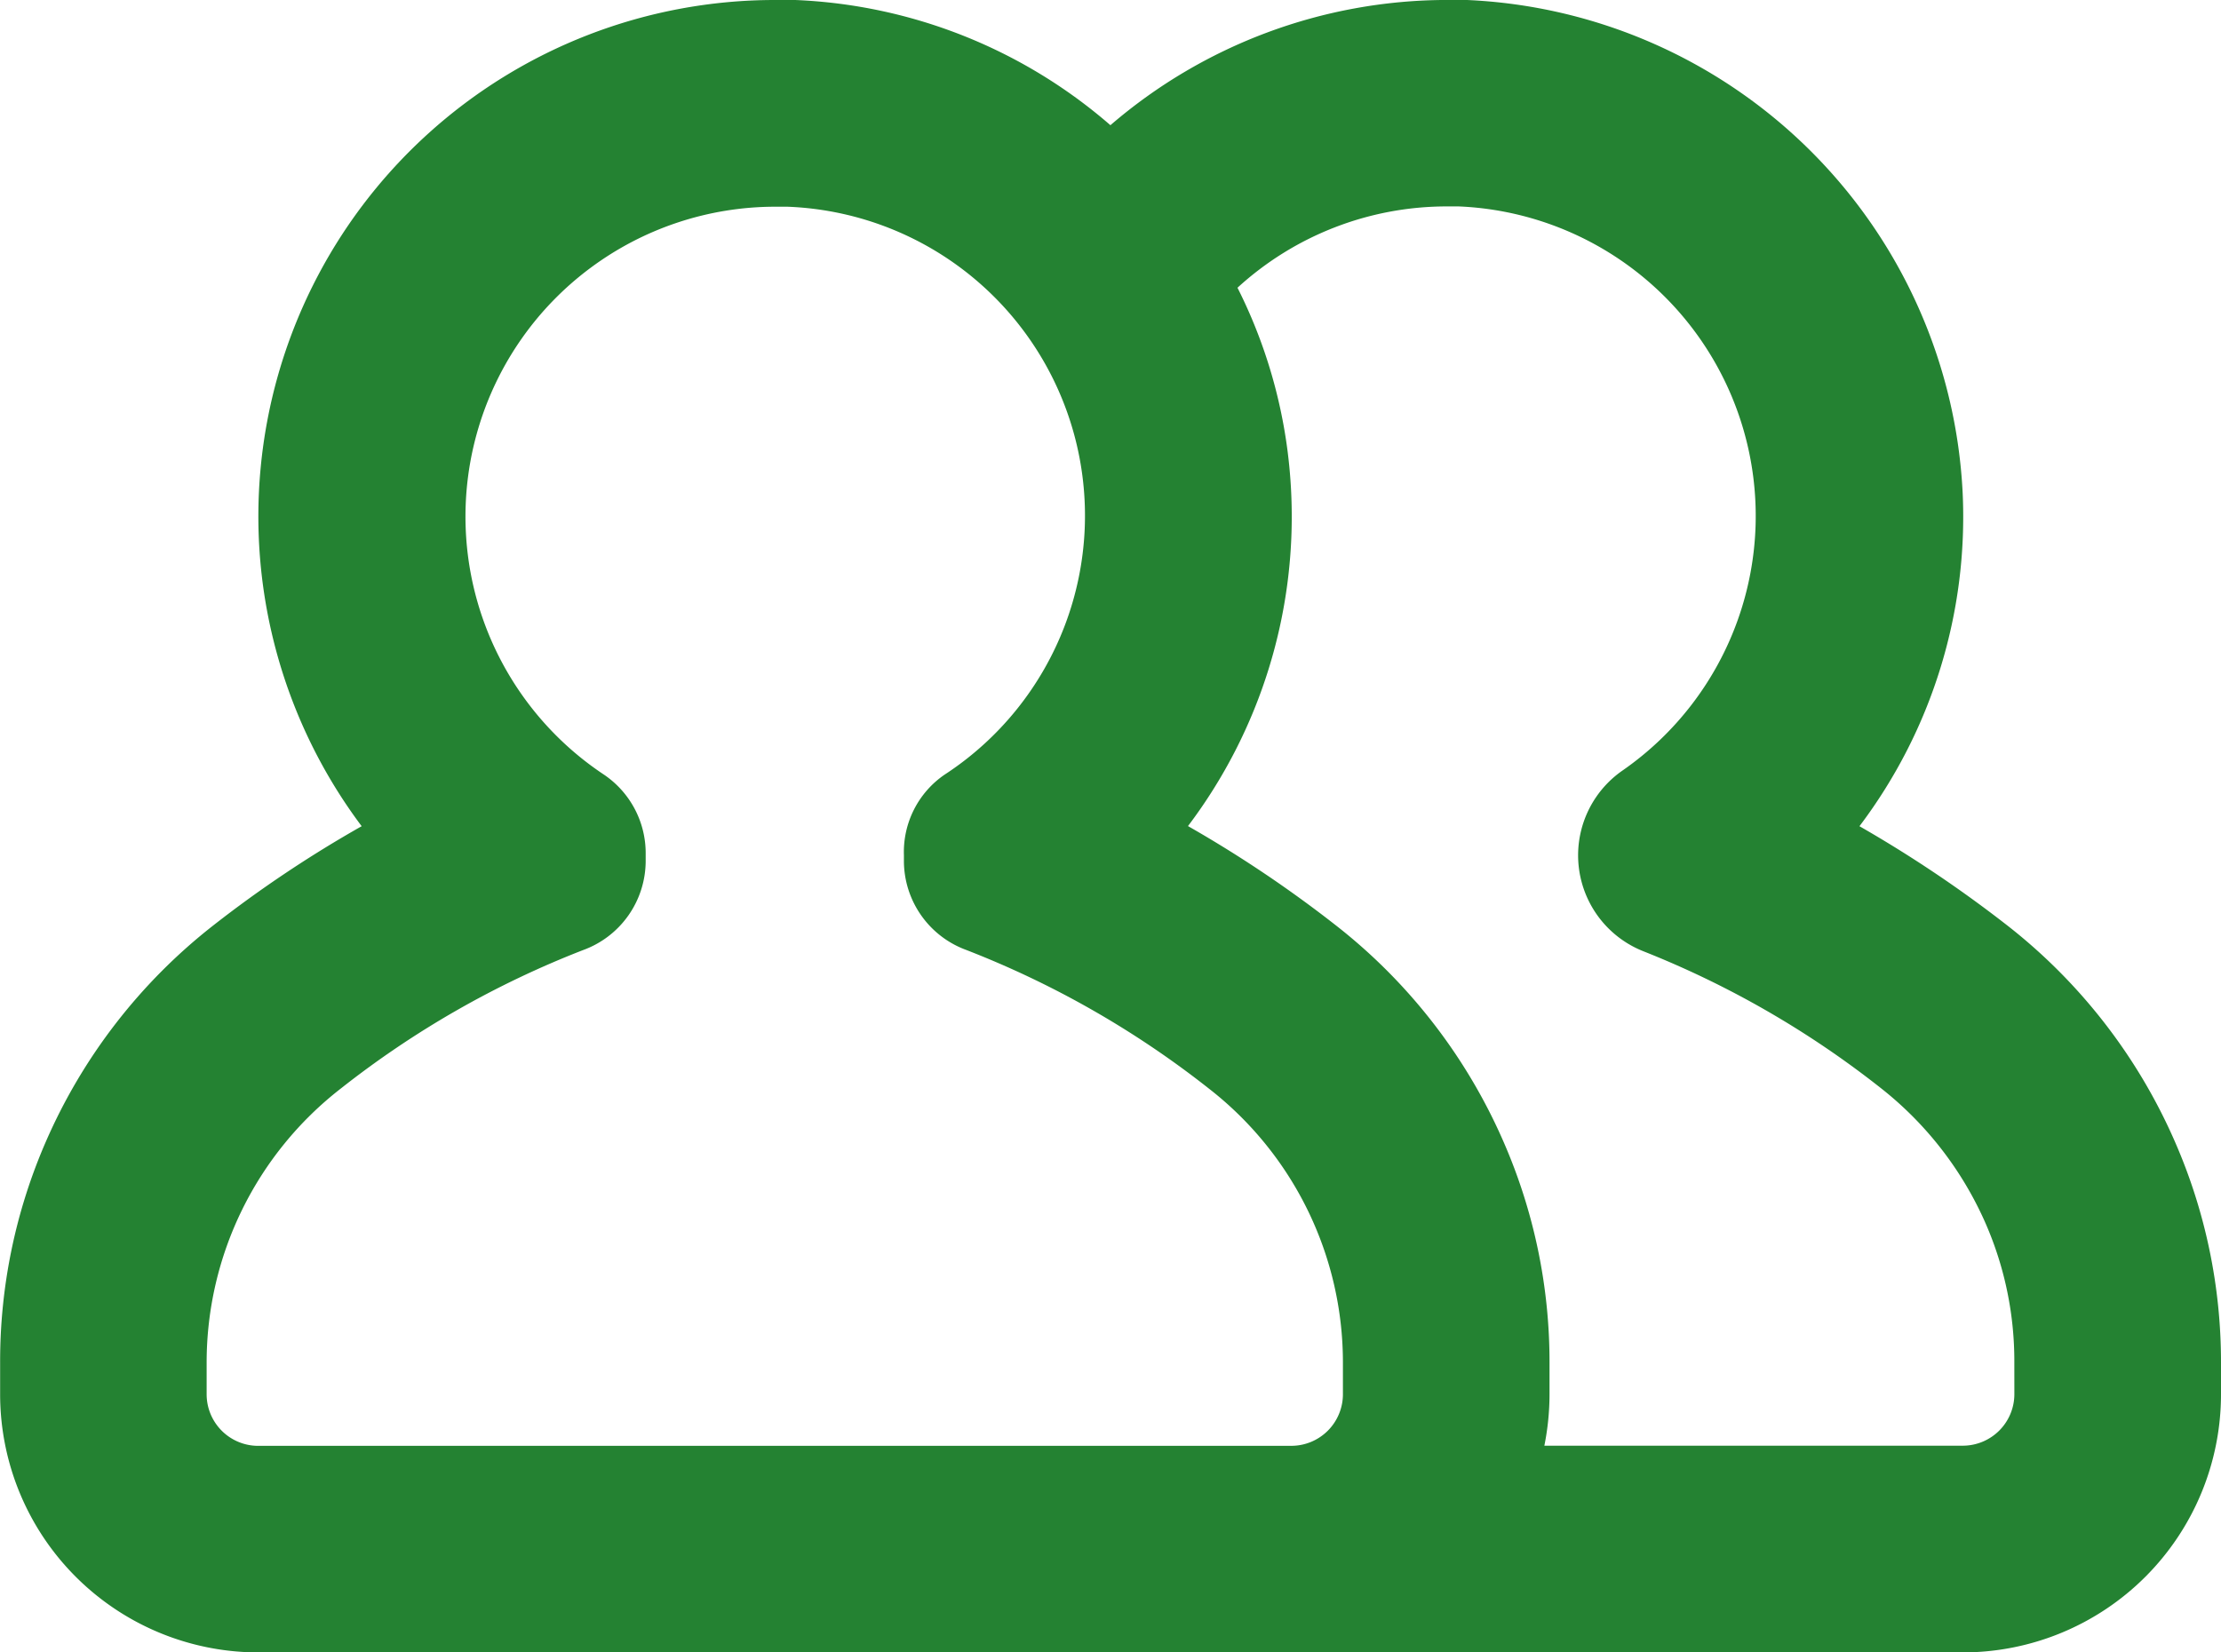
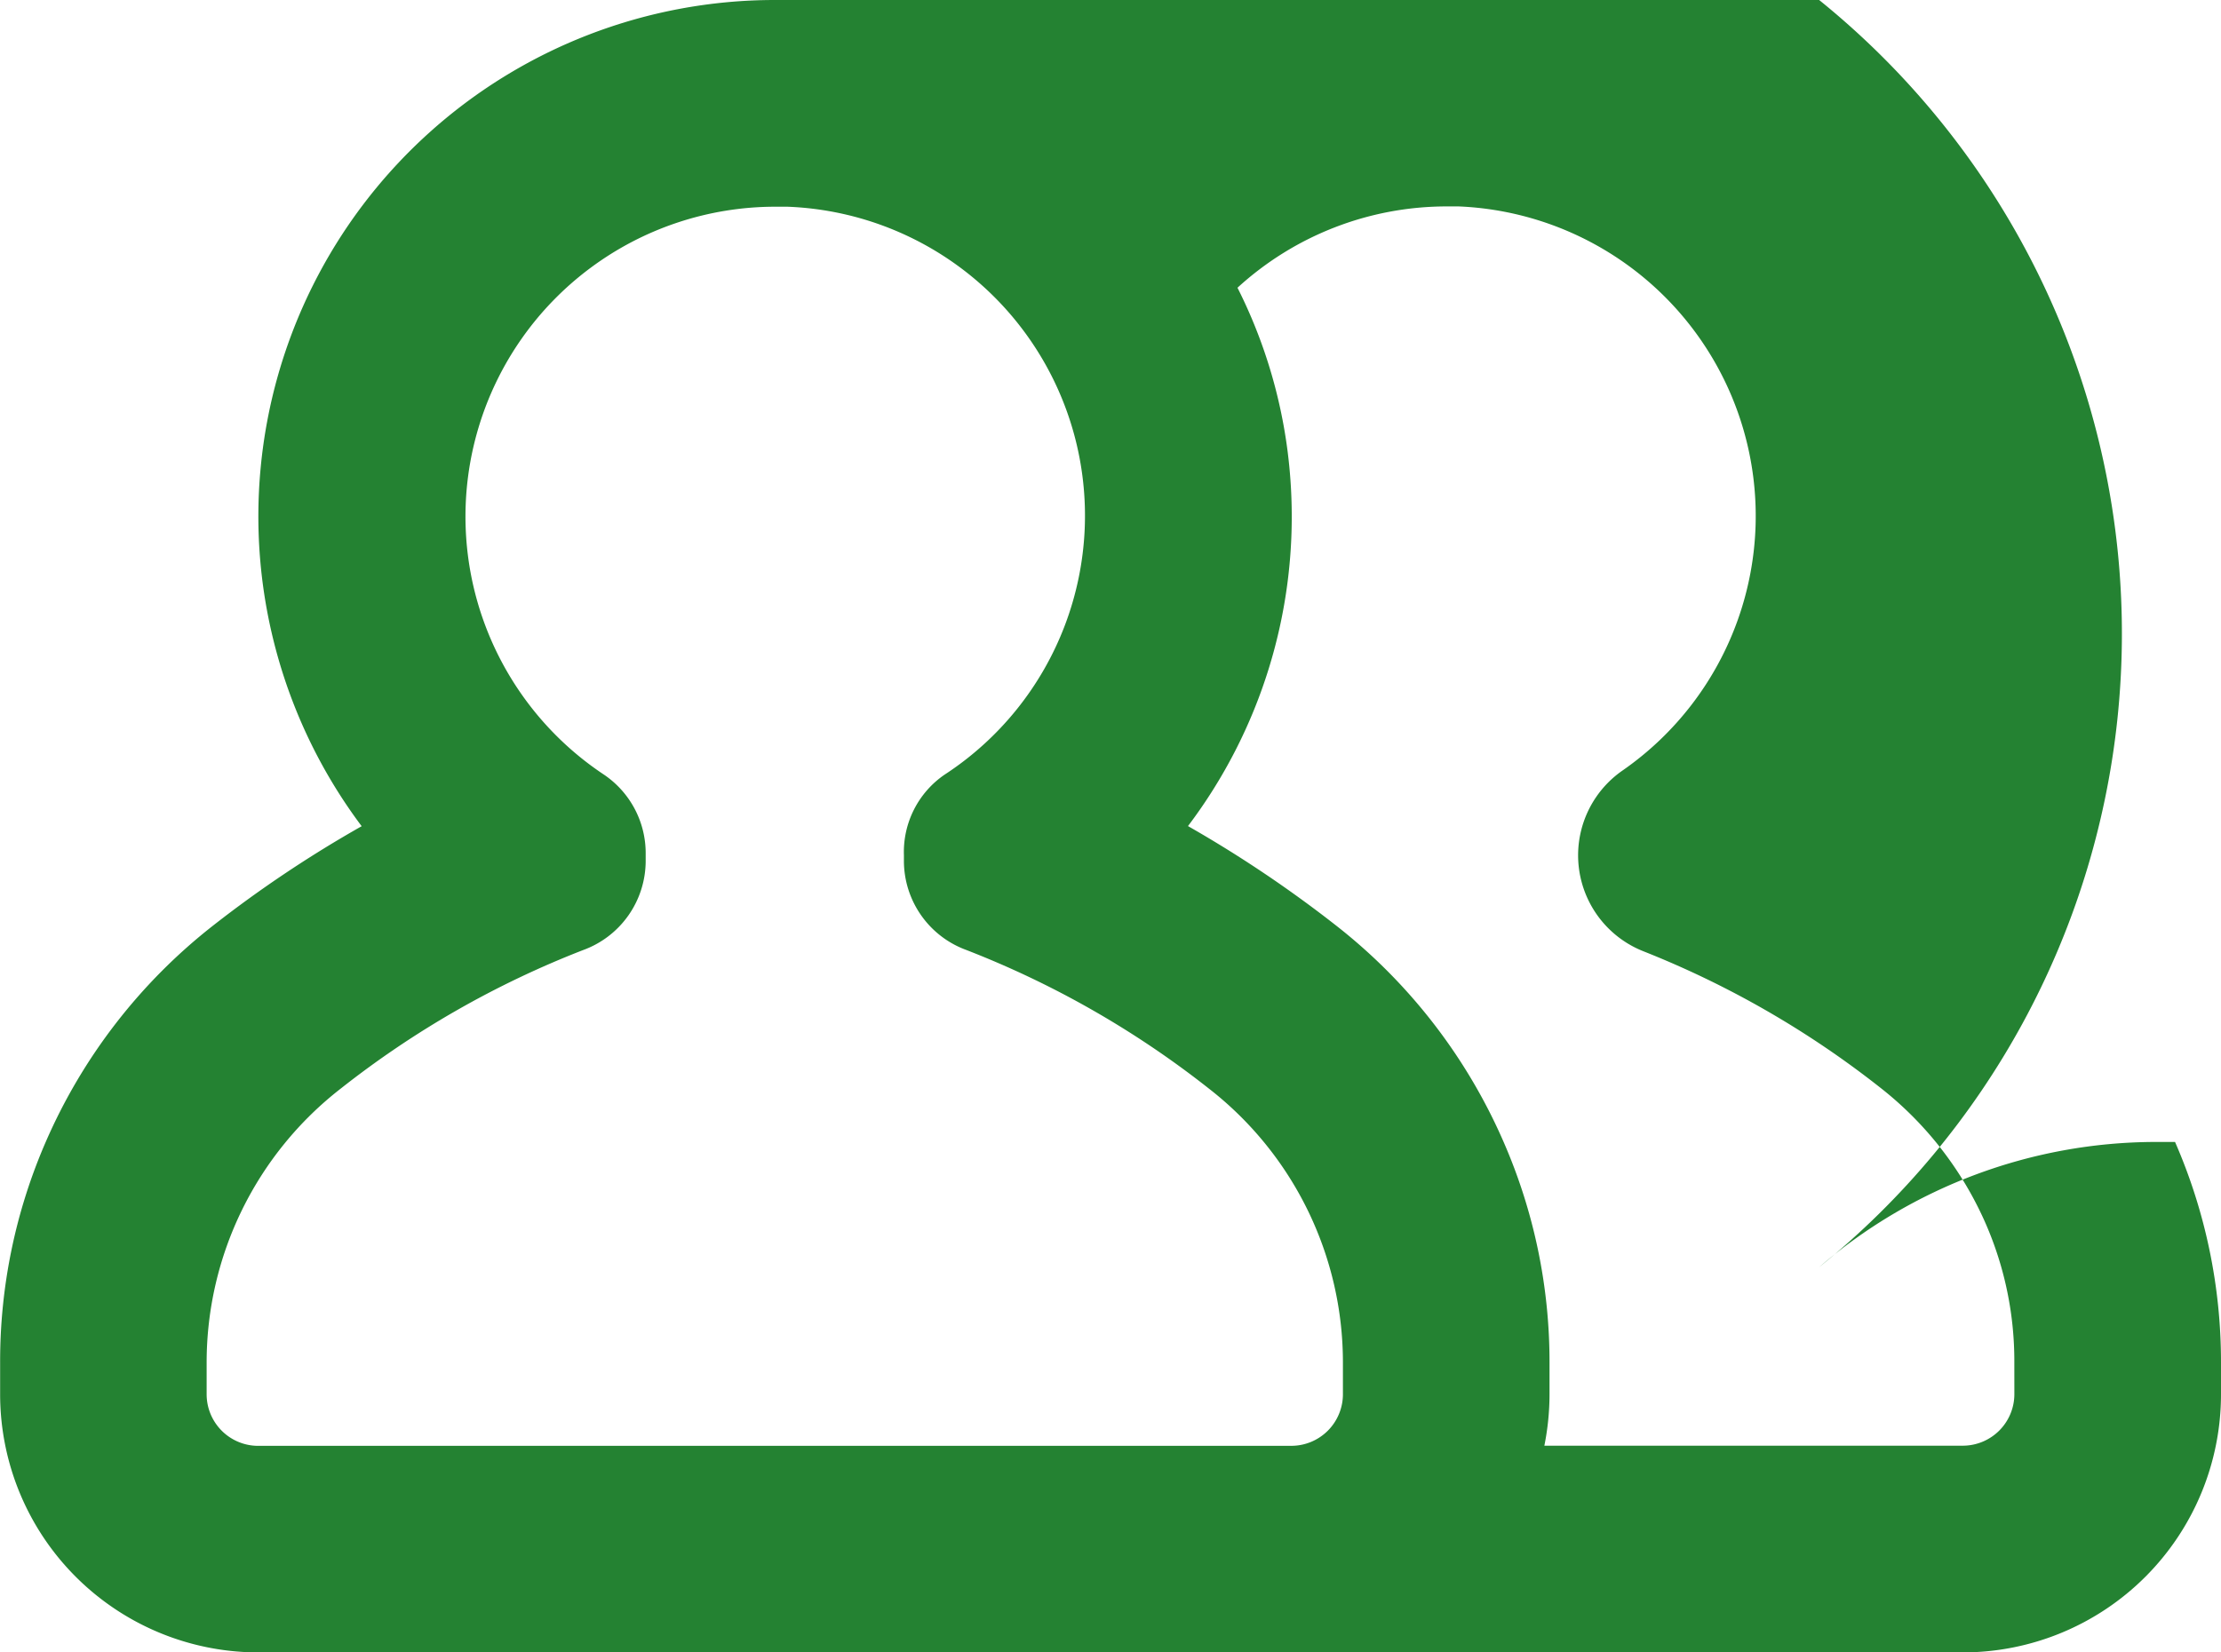
<svg xmlns="http://www.w3.org/2000/svg" width="68.865" height="51.248" viewBox="0 0 68.865 51.248">
-   <path id="about-us" d="M103.282,127.58a17.262,17.262,0,0,0-5.205-6.718,39.037,39.037,0,0,0-4.58-3.075,15.92,15.92,0,0,0,3.2-10.33,16.1,16.1,0,0,0-15.39-15.295h-.625a16.017,16.017,0,0,0-10.41,3.884A15.894,15.894,0,0,0,60.5,92.163h-.632a16.015,16.015,0,0,0-12.812,25.624,37.214,37.214,0,0,0-4.588,3.067,17.252,17.252,0,0,0-5.205,6.718,17.053,17.053,0,0,0-1.417,6.847v.985a8.007,8.007,0,0,0,8.007,8.007H96.7a8.007,8.007,0,0,0,8.007-8.007v-.985a17.05,17.05,0,0,0-1.425-6.839Zm-38.613,9.425H43.849a1.6,1.6,0,0,1-1.6-1.6v-.985a10.761,10.761,0,0,1,4.164-8.5,29.215,29.215,0,0,1,7.511-4.292,2.946,2.946,0,0,0,1.938-2.746v-.233a2.939,2.939,0,0,0-1.289-2.458,9.609,9.609,0,0,1,5.293-17.617h.384a9.588,9.588,0,0,1,4.876,17.617,2.906,2.906,0,0,0-1.257,2.49v.2a2.946,2.946,0,0,0,1.938,2.746,29.226,29.226,0,0,1,7.511,4.292,10.76,10.76,0,0,1,4.163,8.5v.985a1.6,1.6,0,0,1-1.6,1.6ZM98.3,135.4a1.6,1.6,0,0,1-1.6,1.6H83.727a8.148,8.148,0,0,0,.16-1.6v-.985a17.05,17.05,0,0,0-1.425-6.839,17.256,17.256,0,0,0-5.205-6.718,37.97,37.97,0,0,0-4.58-3.075,15.913,15.913,0,0,0,3.2-10.338,15.7,15.7,0,0,0-1.665-6.358,9.609,9.609,0,0,1,6.47-2.522h.385a9.609,9.609,0,0,1,5.076,17.5,3.2,3.2,0,0,0,.665,5.605,29.268,29.268,0,0,1,7.327,4.22,10.905,10.905,0,0,1,3.275,4.22,10.666,10.666,0,0,1,.889,4.308Z" transform="translate(-35.842 -92.163)" fill="#248232" />
+   <path id="about-us" d="M103.282,127.58h-.625a16.017,16.017,0,0,0-10.41,3.884A15.894,15.894,0,0,0,60.5,92.163h-.632a16.015,16.015,0,0,0-12.812,25.624,37.214,37.214,0,0,0-4.588,3.067,17.252,17.252,0,0,0-5.205,6.718,17.053,17.053,0,0,0-1.417,6.847v.985a8.007,8.007,0,0,0,8.007,8.007H96.7a8.007,8.007,0,0,0,8.007-8.007v-.985a17.05,17.05,0,0,0-1.425-6.839Zm-38.613,9.425H43.849a1.6,1.6,0,0,1-1.6-1.6v-.985a10.761,10.761,0,0,1,4.164-8.5,29.215,29.215,0,0,1,7.511-4.292,2.946,2.946,0,0,0,1.938-2.746v-.233a2.939,2.939,0,0,0-1.289-2.458,9.609,9.609,0,0,1,5.293-17.617h.384a9.588,9.588,0,0,1,4.876,17.617,2.906,2.906,0,0,0-1.257,2.49v.2a2.946,2.946,0,0,0,1.938,2.746,29.226,29.226,0,0,1,7.511,4.292,10.76,10.76,0,0,1,4.163,8.5v.985a1.6,1.6,0,0,1-1.6,1.6ZM98.3,135.4a1.6,1.6,0,0,1-1.6,1.6H83.727a8.148,8.148,0,0,0,.16-1.6v-.985a17.05,17.05,0,0,0-1.425-6.839,17.256,17.256,0,0,0-5.205-6.718,37.97,37.97,0,0,0-4.58-3.075,15.913,15.913,0,0,0,3.2-10.338,15.7,15.7,0,0,0-1.665-6.358,9.609,9.609,0,0,1,6.47-2.522h.385a9.609,9.609,0,0,1,5.076,17.5,3.2,3.2,0,0,0,.665,5.605,29.268,29.268,0,0,1,7.327,4.22,10.905,10.905,0,0,1,3.275,4.22,10.666,10.666,0,0,1,.889,4.308Z" transform="translate(-35.842 -92.163)" fill="#248232" />
</svg>